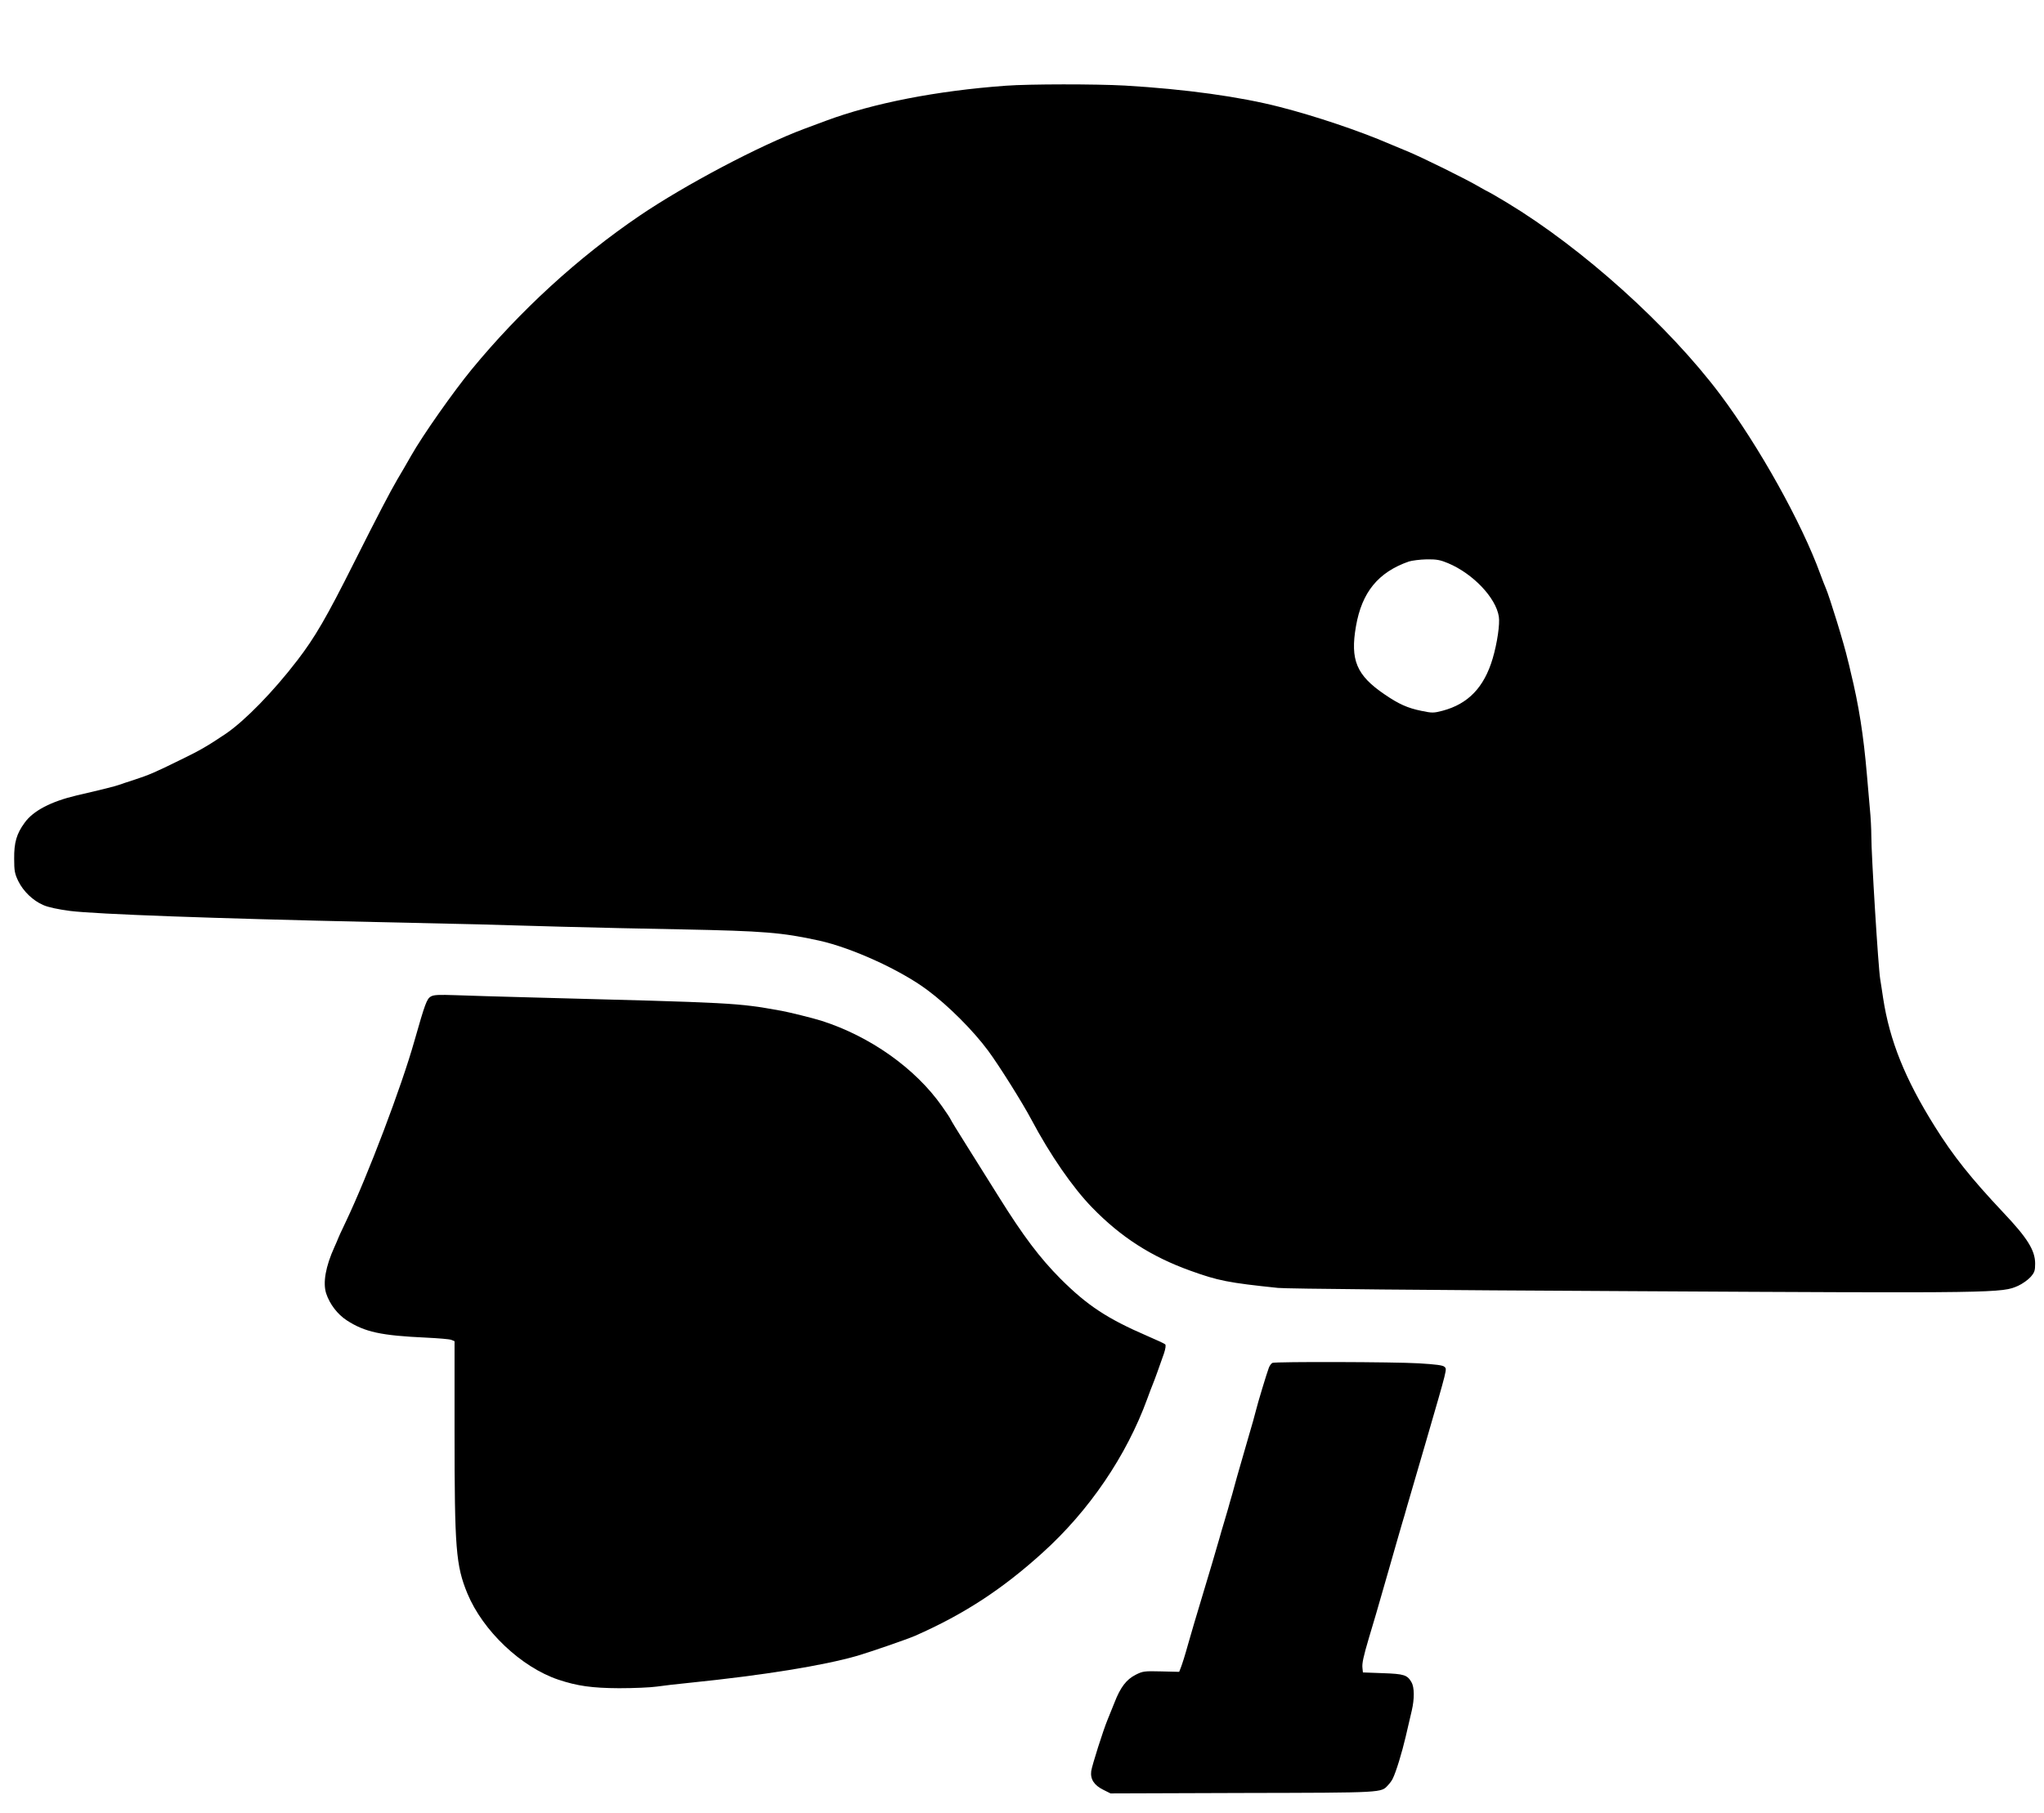
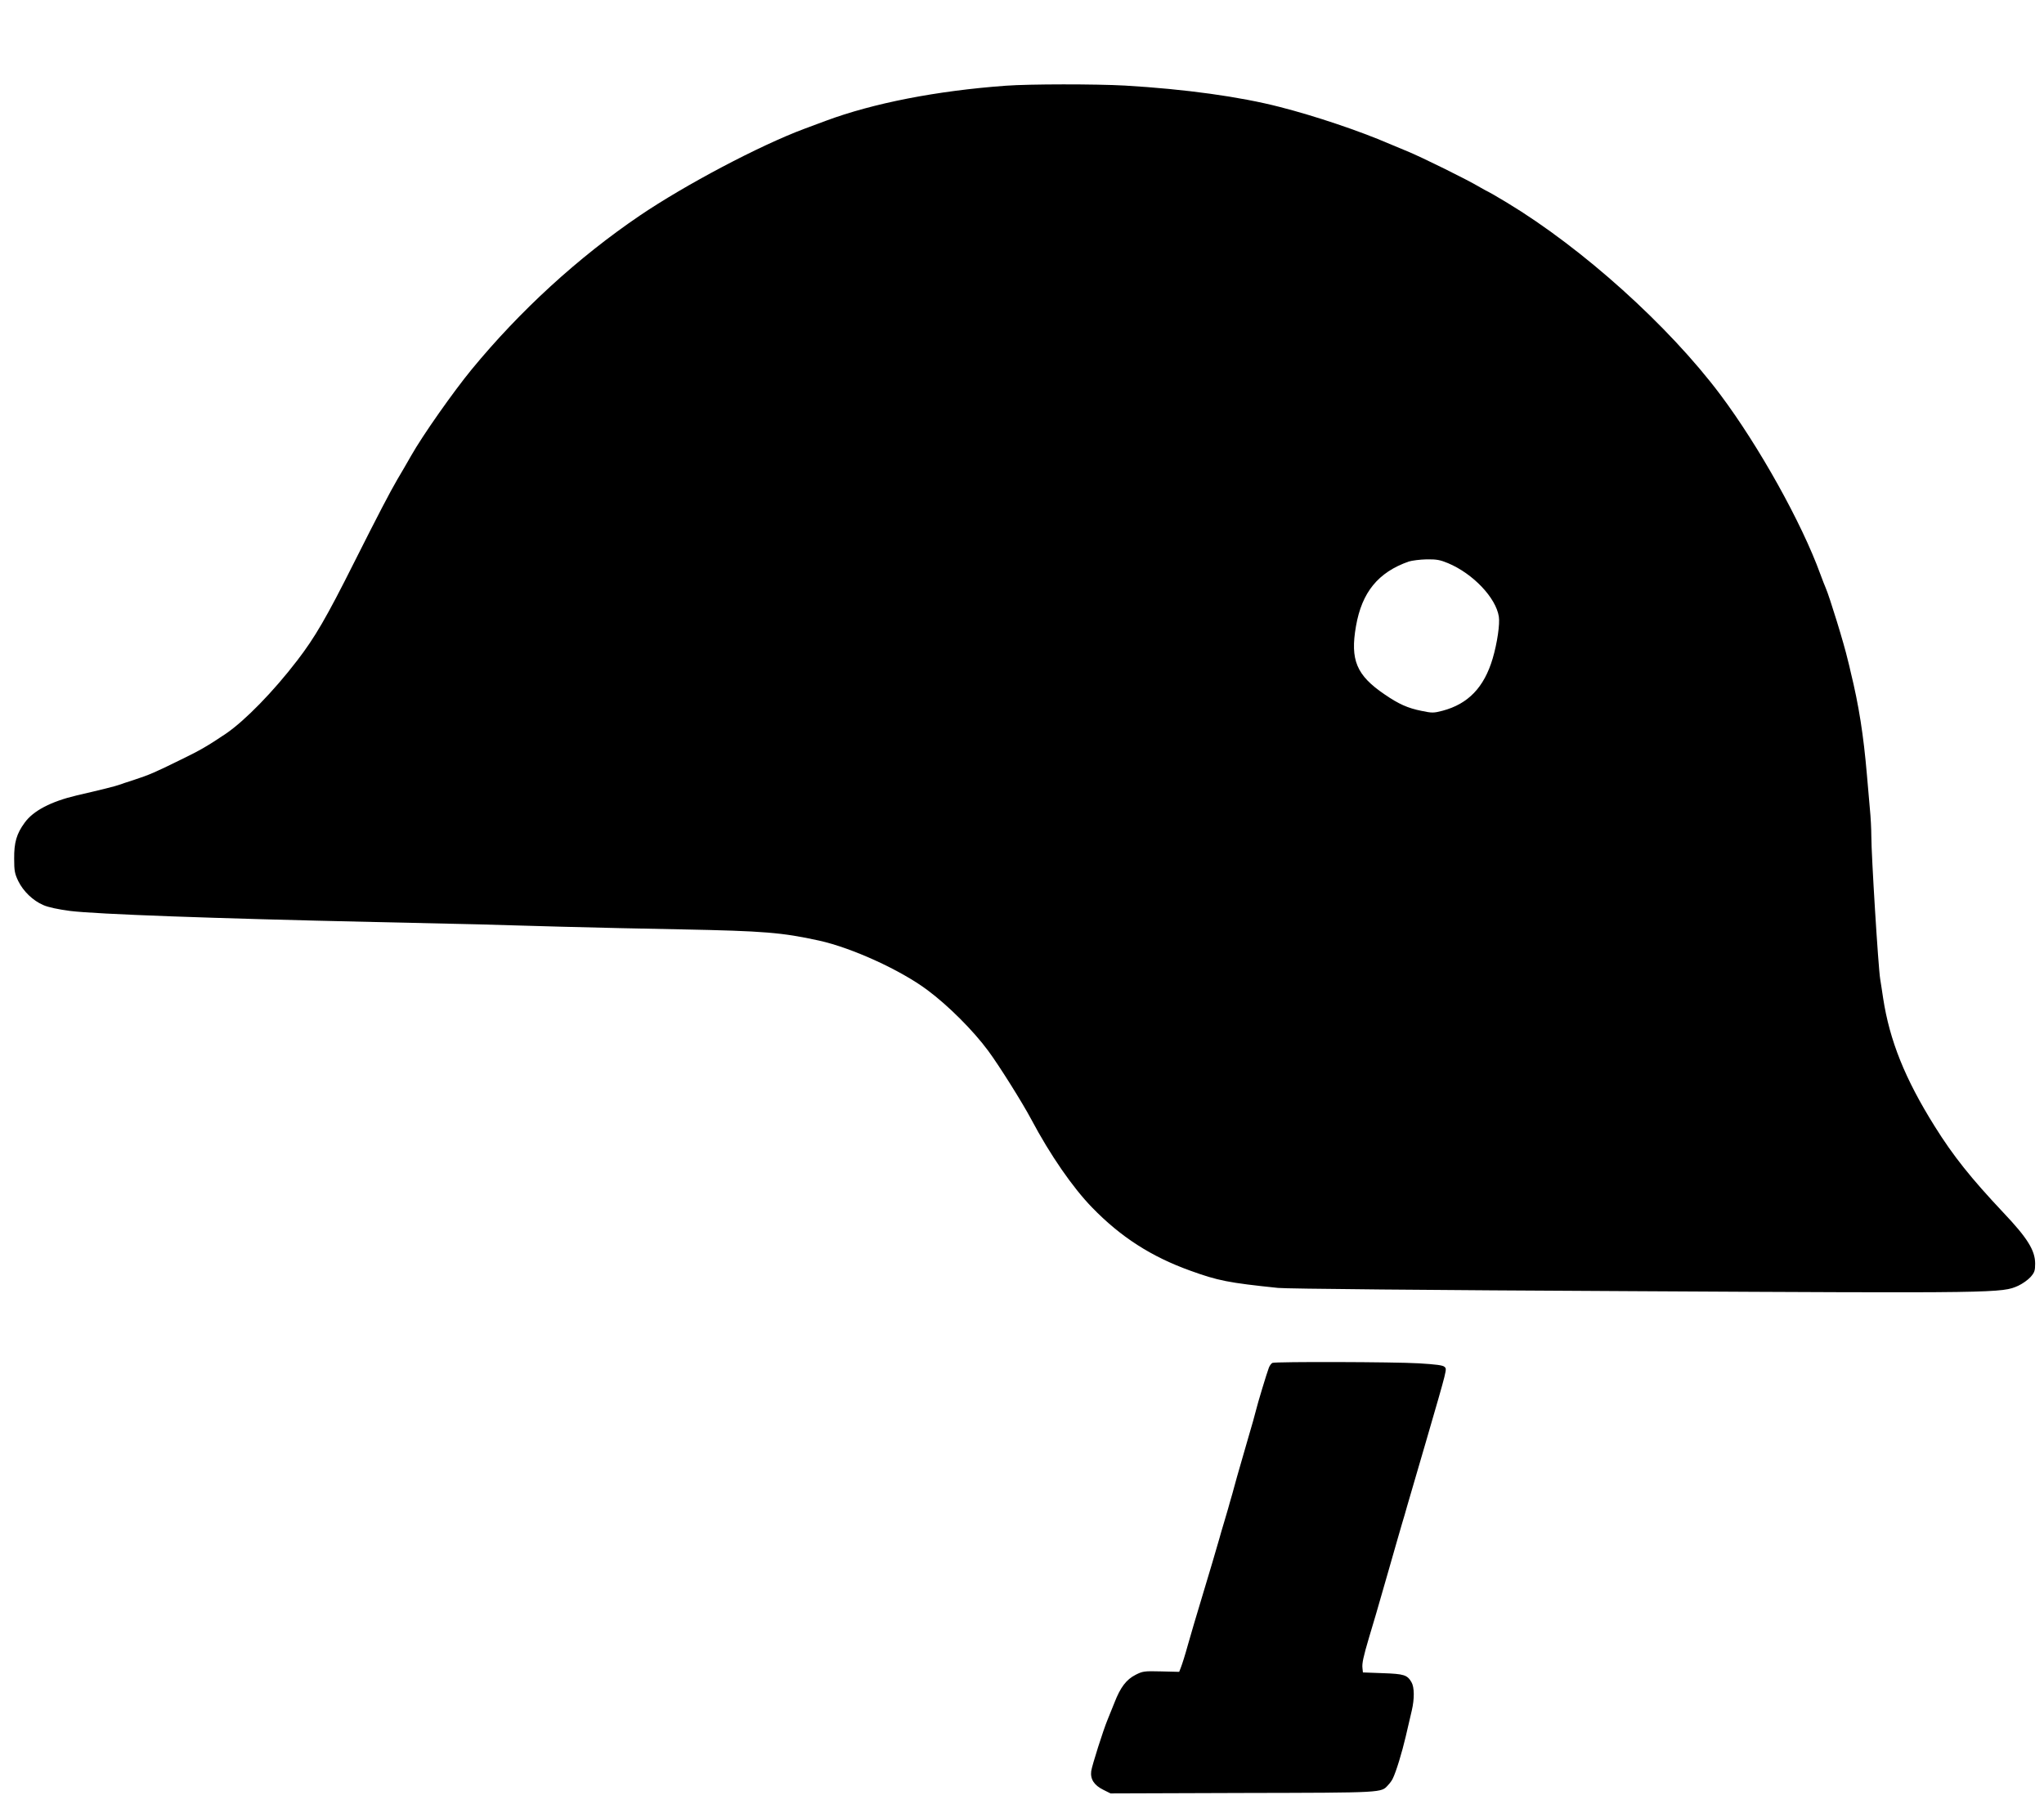
<svg xmlns="http://www.w3.org/2000/svg" version="1.0" width="1385pt" height="1229pt" viewBox="0 0 1385 1229" preserveAspectRatio="xMidYMid meet">
  <g transform="translate(0,1229) scale(0.1,-0.1)" fill="#000000" stroke="none">
    <path d="M6815 11709 c-467 -34 -898 -118 -1220 -238 -44 -16 -109 -41 -145 -54 -303 -113 -808 -380 -1116 -589 -418 -284 -810 -643 -1139 -1043 -123 -150 -331 -445 -410 -585 -38 -67 -57 -99 -93 -160 -51 -88 -126 -231 -294 -565 -186 -371 -264 -505 -383 -660 -163 -213 -356 -410 -485 -498 -122 -82 -175 -113 -301 -174 -185 -91 -216 -104 -319 -138 -47 -15 -94 -31 -105 -35 -17 -7 -124 -34 -285 -71 -174 -41 -295 -104 -353 -185 -55 -75 -72 -135 -71 -244 0 -83 4 -102 28 -152 34 -69 99 -132 169 -162 33 -15 100 -29 182 -40 178 -22 970 -51 2060 -75 275 -6 595 -13 710 -16 116 -4 370 -10 565 -16 195 -5 560 -14 810 -18 556 -11 679 -21 930 -76 222 -49 552 -199 735 -336 140 -104 310 -274 411 -411 72 -97 231 -350 292 -465 128 -241 280 -461 412 -597 194 -200 401 -333 665 -428 188 -68 258 -82 595 -117 57 -6 1015 -15 2395 -22 2493 -14 2511 -13 2621 37 28 13 65 39 83 59 27 31 31 43 31 91 0 89 -52 173 -214 344 -222 236 -341 385 -467 587 -201 321 -305 581 -349 868 -6 44 -16 103 -20 130 -13 78 -60 840 -60 970 0 43 -4 127 -10 185 -5 58 -14 161 -20 230 -23 267 -54 468 -111 700 -4 19 -12 53 -18 75 -25 110 -125 433 -150 490 -5 11 -22 54 -37 95 -126 347 -415 865 -677 1215 -351 468 -935 993 -1445 1301 -68 41 -125 74 -127 74 -2 0 -28 14 -57 31 -85 51 -395 204 -493 244 -49 20 -103 43 -120 50 -201 87 -504 189 -743 250 -271 70 -641 121 -1049 145 -198 11 -646 11 -808 -1z m2997 -3236 c169 -71 324 -234 344 -362 8 -50 -11 -180 -42 -285 -58 -195 -166 -307 -339 -353 -61 -16 -71 -16 -143 -1 -94 19 -154 46 -249 111 -192 130 -235 234 -195 463 40 230 150 365 357 438 22 7 77 14 122 15 68 1 92 -4 145 -26z" />
-     <path d="M2919 5536 c-27 -16 -39 -48 -111 -301 -87 -309 -314 -908 -464 -1224 -30 -62 -54 -115 -54 -117 0 -2 -11 -27 -24 -56 -60 -132 -79 -242 -56 -314 24 -73 77 -142 140 -183 122 -79 231 -103 540 -117 80 -4 155 -10 168 -15 l22 -9 0 -612 c0 -795 9 -908 87 -1098 105 -253 364 -499 616 -584 129 -43 228 -57 412 -58 100 0 214 5 255 11 41 6 143 18 225 26 499 51 902 116 1135 183 94 28 337 112 390 135 329 145 588 313 864 563 316 285 569 657 710 1044 15 41 31 84 36 95 10 23 50 134 77 212 11 34 14 56 8 62 -6 5 -59 30 -120 56 -273 118 -408 207 -590 389 -139 140 -251 288 -417 554 -64 103 -163 261 -220 351 -57 90 -105 169 -107 175 -2 6 -28 46 -58 88 -180 257 -488 475 -818 580 -57 18 -219 58 -269 67 -308 55 -298 54 -1701 91 -198 5 -425 12 -505 15 -117 4 -150 3 -171 -9z" />
    <path d="M8622 3053 c-7 -3 -18 -17 -24 -32 -14 -36 -78 -248 -88 -291 -4 -19 -29 -107 -55 -195 -25 -88 -58 -200 -72 -250 -13 -49 -29 -103 -33 -120 -5 -16 -12 -41 -16 -55 -3 -14 -20 -70 -36 -125 -17 -55 -32 -109 -35 -120 -10 -36 -81 -278 -123 -415 -24 -79 -79 -264 -90 -305 -21 -76 -39 -132 -49 -158 l-11 -28 -123 3 c-114 3 -125 1 -172 -23 -63 -32 -103 -84 -144 -190 -18 -46 -39 -97 -46 -114 -29 -69 -106 -312 -111 -349 -7 -55 20 -96 83 -127 l48 -24 896 3 c965 2 937 1 985 54 12 12 26 32 31 43 23 46 63 178 88 285 15 63 33 142 41 176 19 81 18 159 -2 193 -29 49 -49 56 -194 61 l-135 5 -3 29 c-4 32 6 77 44 206 33 109 49 163 134 460 38 135 79 274 89 310 11 36 27 90 35 120 9 30 66 226 127 435 150 516 144 494 127 511 -10 11 -59 17 -174 24 -166 10 -969 12 -992 3z" />
  </g>
</svg>